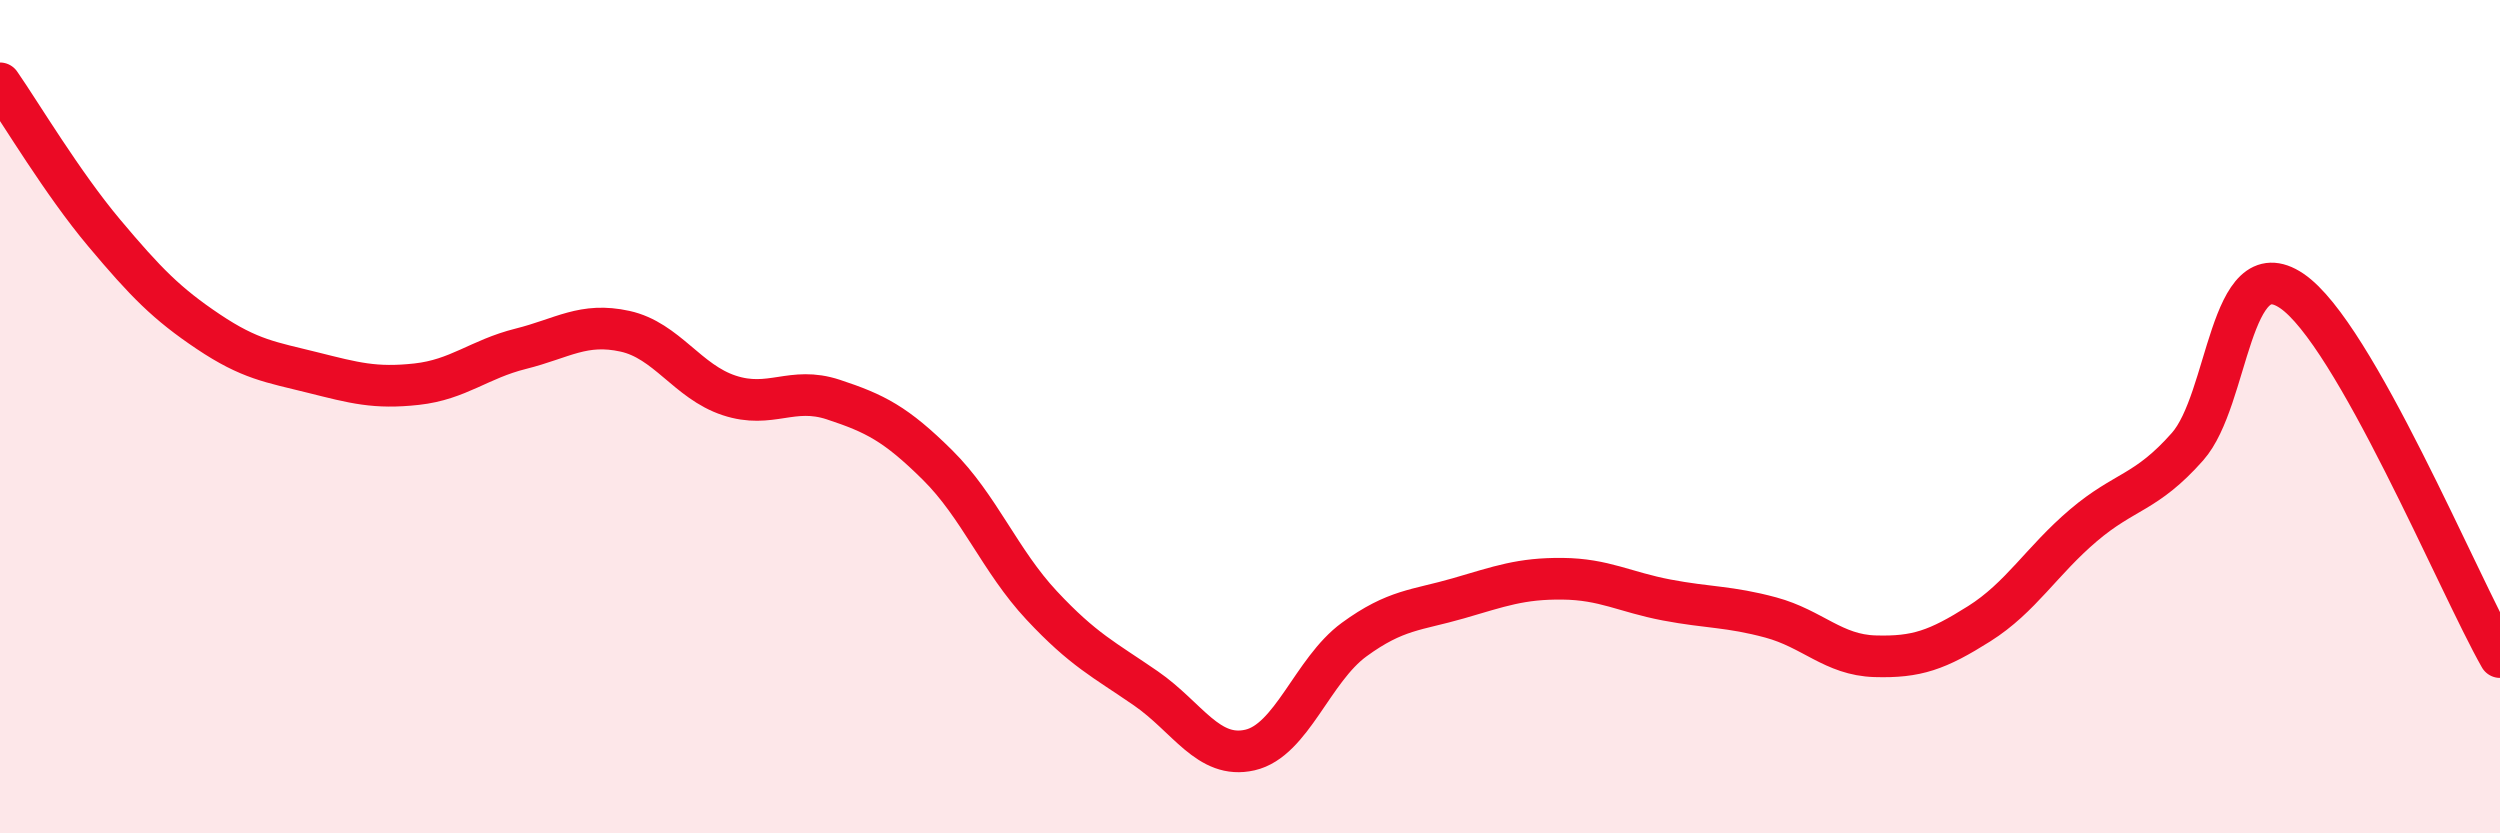
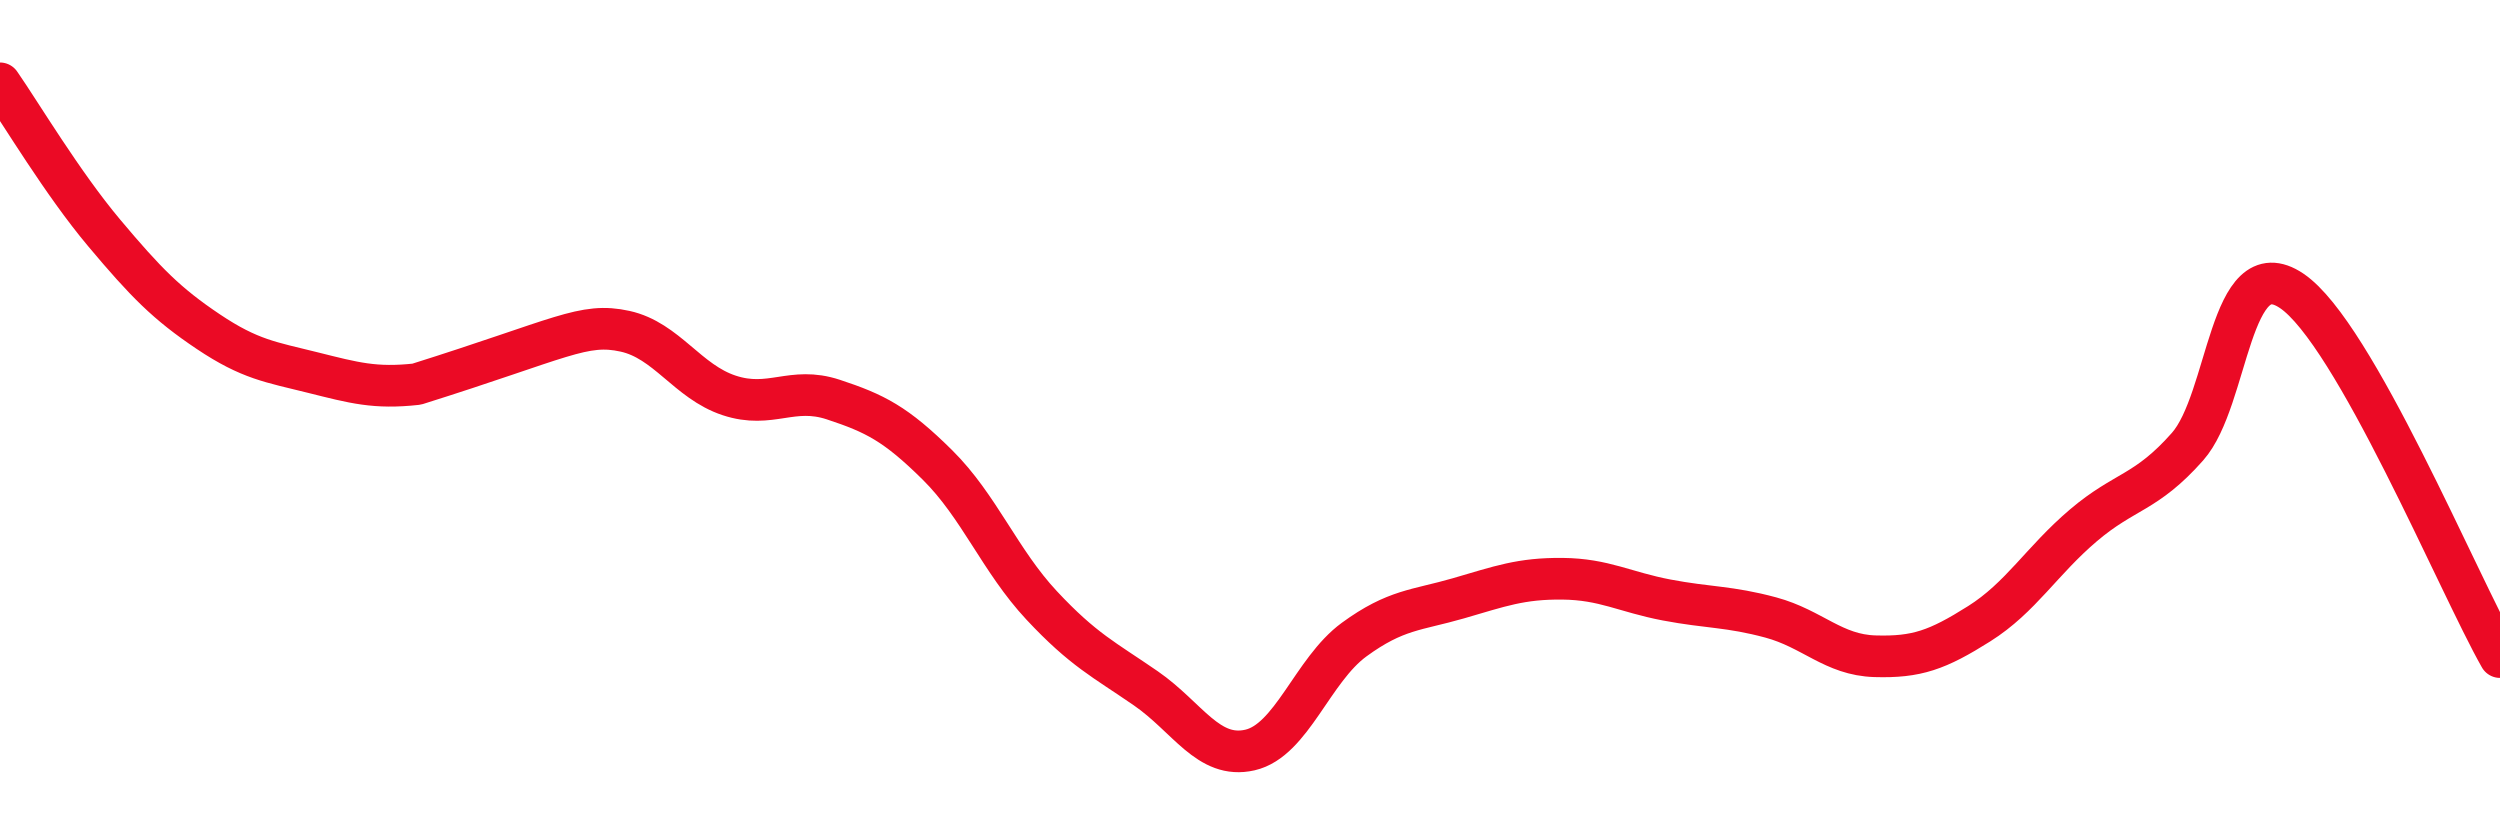
<svg xmlns="http://www.w3.org/2000/svg" width="60" height="20" viewBox="0 0 60 20">
-   <path d="M 0,2 C 0.5,2.72 1.5,4.4 2.5,5.59 C 3.5,6.78 4,7.29 5,7.96 C 6,8.63 6.5,8.69 7.5,8.94 C 8.5,9.19 9,9.33 10,9.22 C 11,9.11 11.5,8.62 12.5,8.37 C 13.5,8.12 14,7.73 15,7.95 C 16,8.17 16.5,9.16 17.5,9.49 C 18.5,9.82 19,9.26 20,9.59 C 21,9.92 21.5,10.17 22.5,11.16 C 23.5,12.15 24,13.46 25,14.53 C 26,15.6 26.5,15.83 27.5,16.52 C 28.5,17.21 29,18.23 30,18 C 31,17.77 31.5,16.08 32.5,15.35 C 33.5,14.62 34,14.65 35,14.36 C 36,14.07 36.5,13.88 37.5,13.89 C 38.5,13.9 39,14.21 40,14.4 C 41,14.59 41.5,14.55 42.5,14.82 C 43.5,15.09 44,15.72 45,15.75 C 46,15.78 46.5,15.6 47.5,14.97 C 48.5,14.34 49,13.46 50,12.61 C 51,11.76 51.5,11.85 52.5,10.72 C 53.5,9.59 53.5,5.97 55,6.98 C 56.5,7.99 59,14.01 60,15.77L60 20L0 20Z" fill="#EB0A25" opacity="0.1" stroke-linecap="round" stroke-linejoin="round" />
-   <path d="M 0,2 C 0.5,2.72 1.5,4.4 2.5,5.59 C 3.5,6.78 4,7.29 5,7.96 C 6,8.63 6.5,8.69 7.5,8.94 C 8.5,9.19 9,9.33 10,9.22 C 11,9.11 11.5,8.62 12.5,8.37 C 13.5,8.12 14,7.73 15,7.95 C 16,8.17 16.5,9.16 17.5,9.49 C 18.5,9.82 19,9.26 20,9.59 C 21,9.92 21.5,10.17 22.5,11.16 C 23.5,12.15 24,13.46 25,14.53 C 26,15.6 26.5,15.83 27.5,16.52 C 28.5,17.21 29,18.23 30,18 C 31,17.77 31.5,16.08 32.5,15.35 C 33.5,14.62 34,14.65 35,14.36 C 36,14.07 36.5,13.88 37.5,13.89 C 38.5,13.9 39,14.21 40,14.4 C 41,14.59 41.5,14.55 42.5,14.82 C 43.5,15.09 44,15.72 45,15.75 C 46,15.78 46.5,15.6 47.5,14.97 C 48.5,14.34 49,13.46 50,12.61 C 51,11.76 51.5,11.85 52.5,10.72 C 53.5,9.59 53.5,5.97 55,6.98 C 56.5,7.99 59,14.01 60,15.77" stroke="#EB0A25" stroke-width="1" fill="none" stroke-linecap="round" stroke-linejoin="round" />
+   <path d="M 0,2 C 0.5,2.72 1.5,4.4 2.5,5.59 C 3.5,6.78 4,7.29 5,7.96 C 6,8.63 6.5,8.69 7.5,8.94 C 8.5,9.19 9,9.33 10,9.22 C 13.5,8.12 14,7.73 15,7.95 C 16,8.17 16.5,9.16 17.5,9.49 C 18.5,9.82 19,9.26 20,9.59 C 21,9.92 21.5,10.17 22.5,11.16 C 23.5,12.15 24,13.46 25,14.53 C 26,15.6 26.5,15.83 27.5,16.52 C 28.5,17.21 29,18.23 30,18 C 31,17.77 31.5,16.08 32.5,15.35 C 33.5,14.62 34,14.65 35,14.36 C 36,14.07 36.5,13.88 37.5,13.89 C 38.5,13.9 39,14.21 40,14.4 C 41,14.59 41.5,14.55 42.5,14.82 C 43.5,15.09 44,15.72 45,15.75 C 46,15.78 46.5,15.6 47.5,14.97 C 48.5,14.34 49,13.46 50,12.61 C 51,11.76 51.5,11.85 52.5,10.72 C 53.5,9.59 53.5,5.97 55,6.98 C 56.5,7.99 59,14.01 60,15.77" stroke="#EB0A25" stroke-width="1" fill="none" stroke-linecap="round" stroke-linejoin="round" />
</svg>